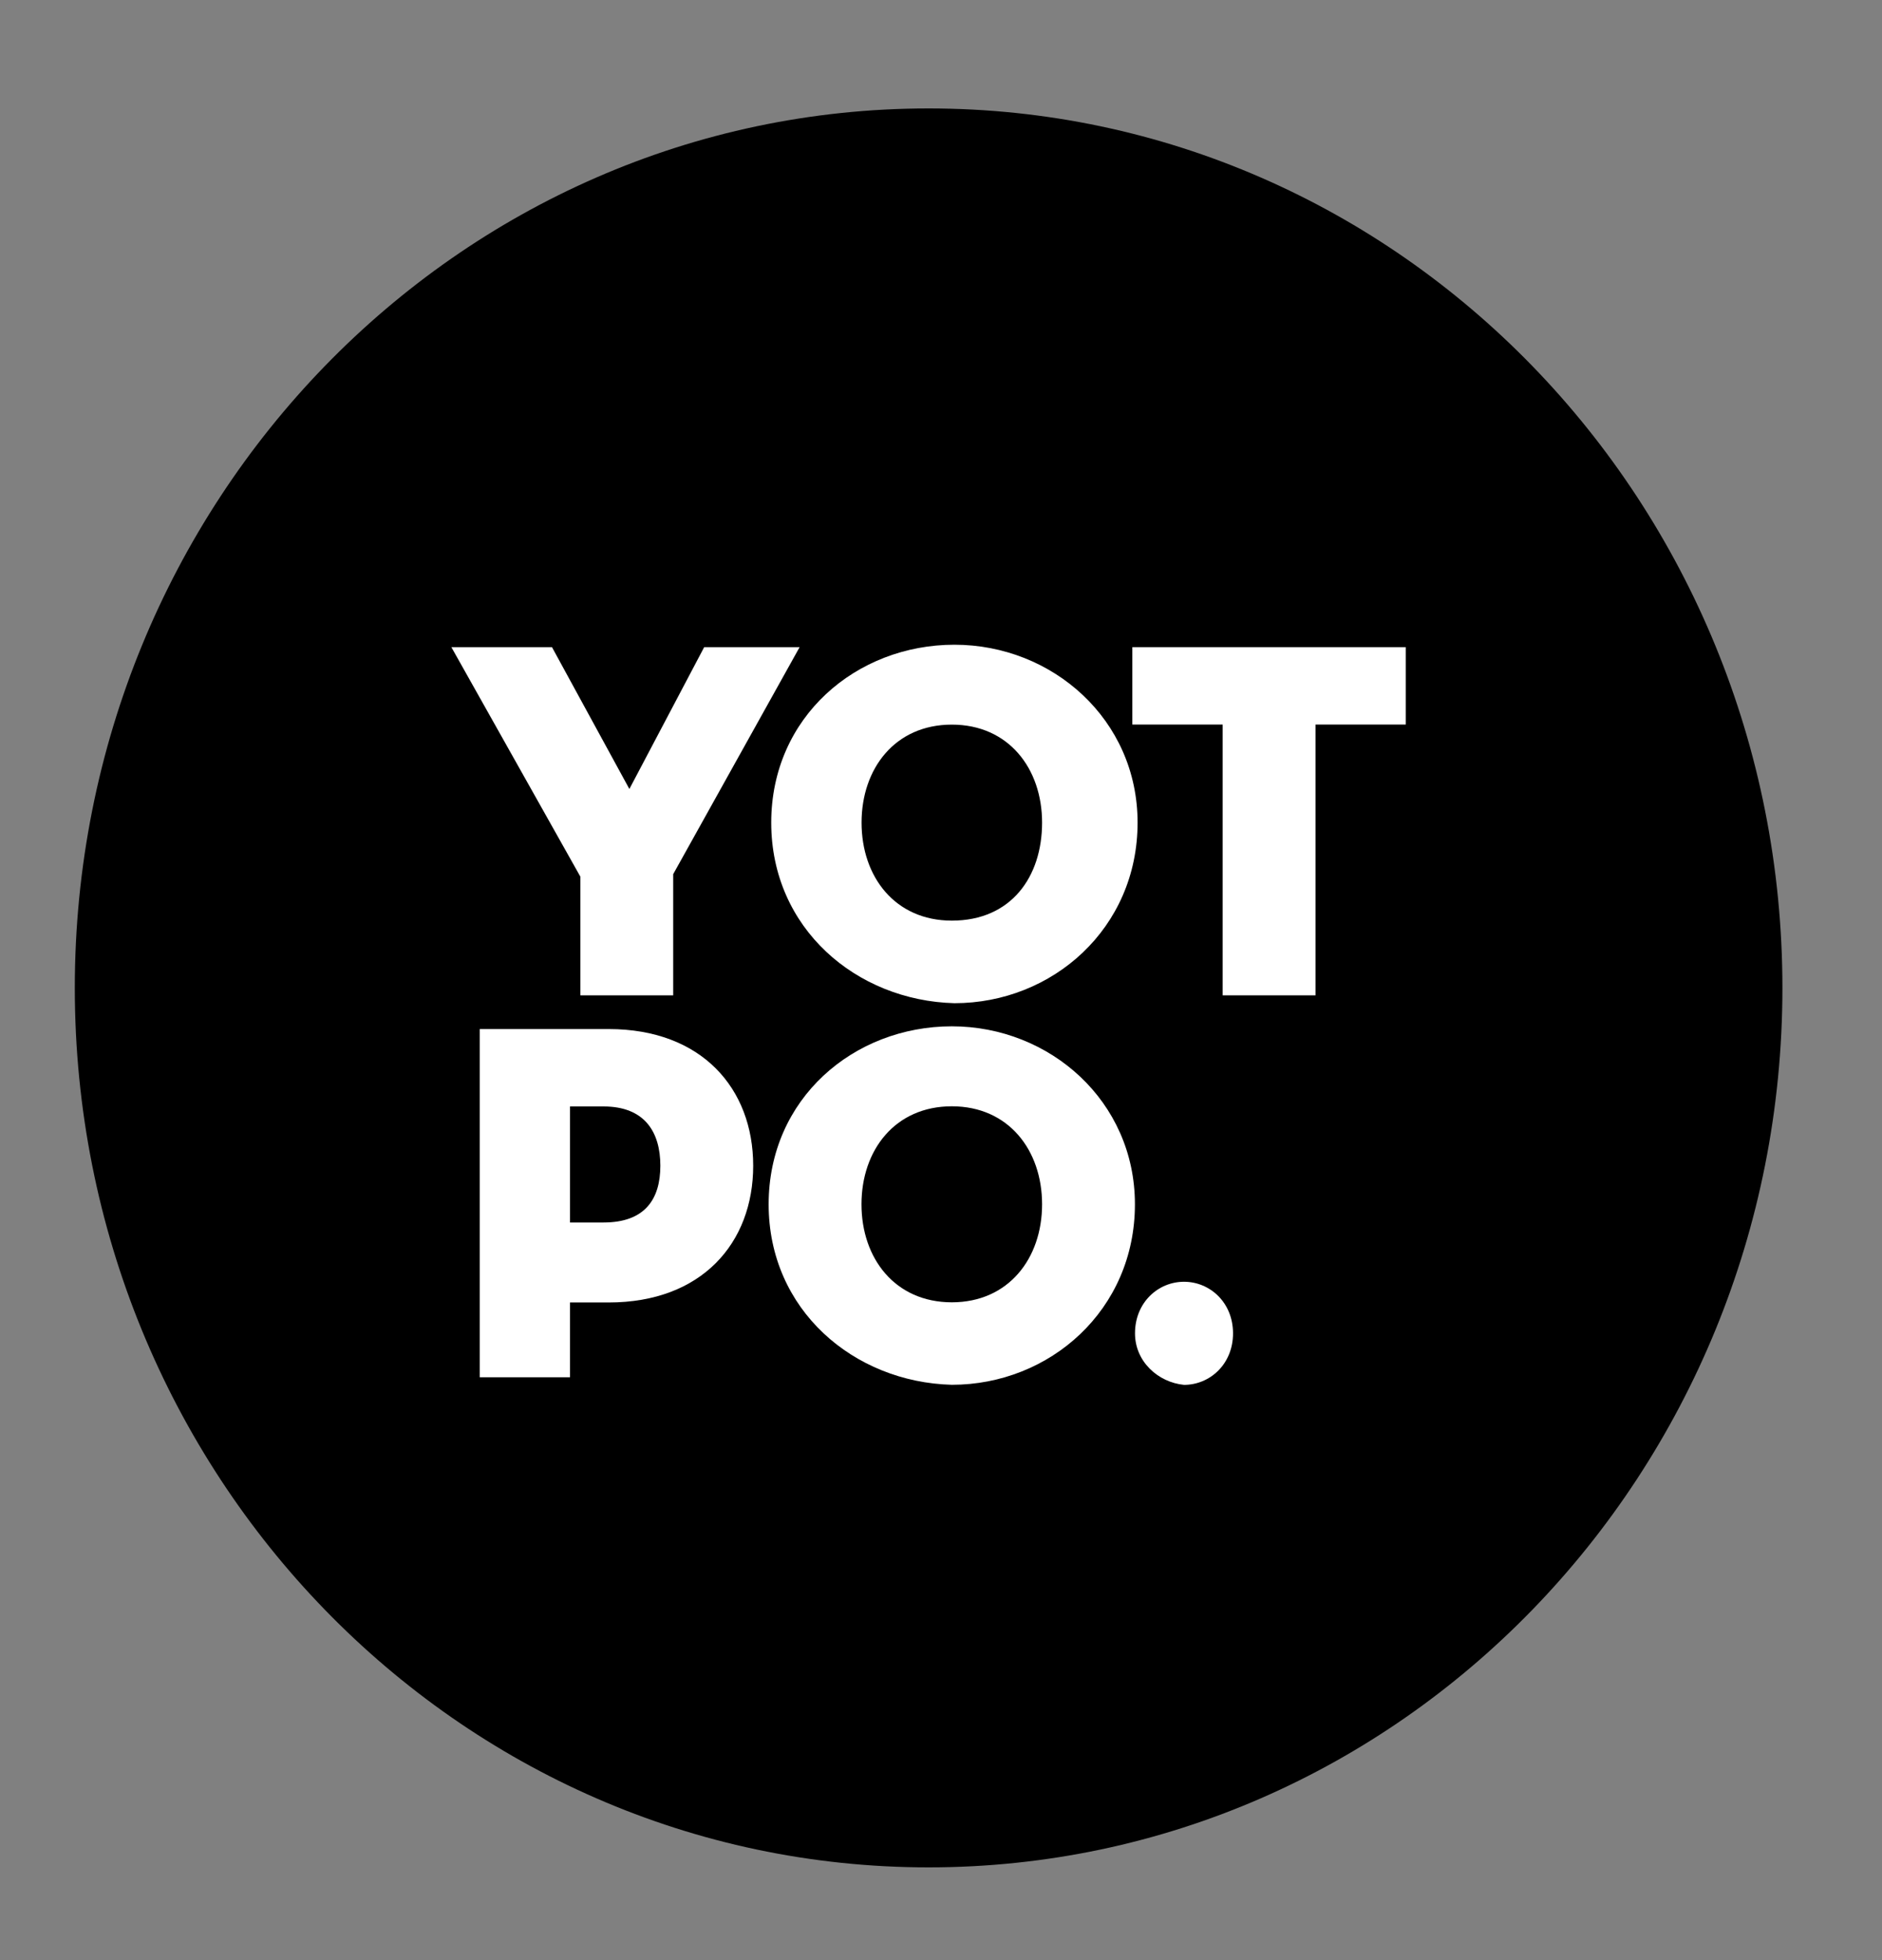
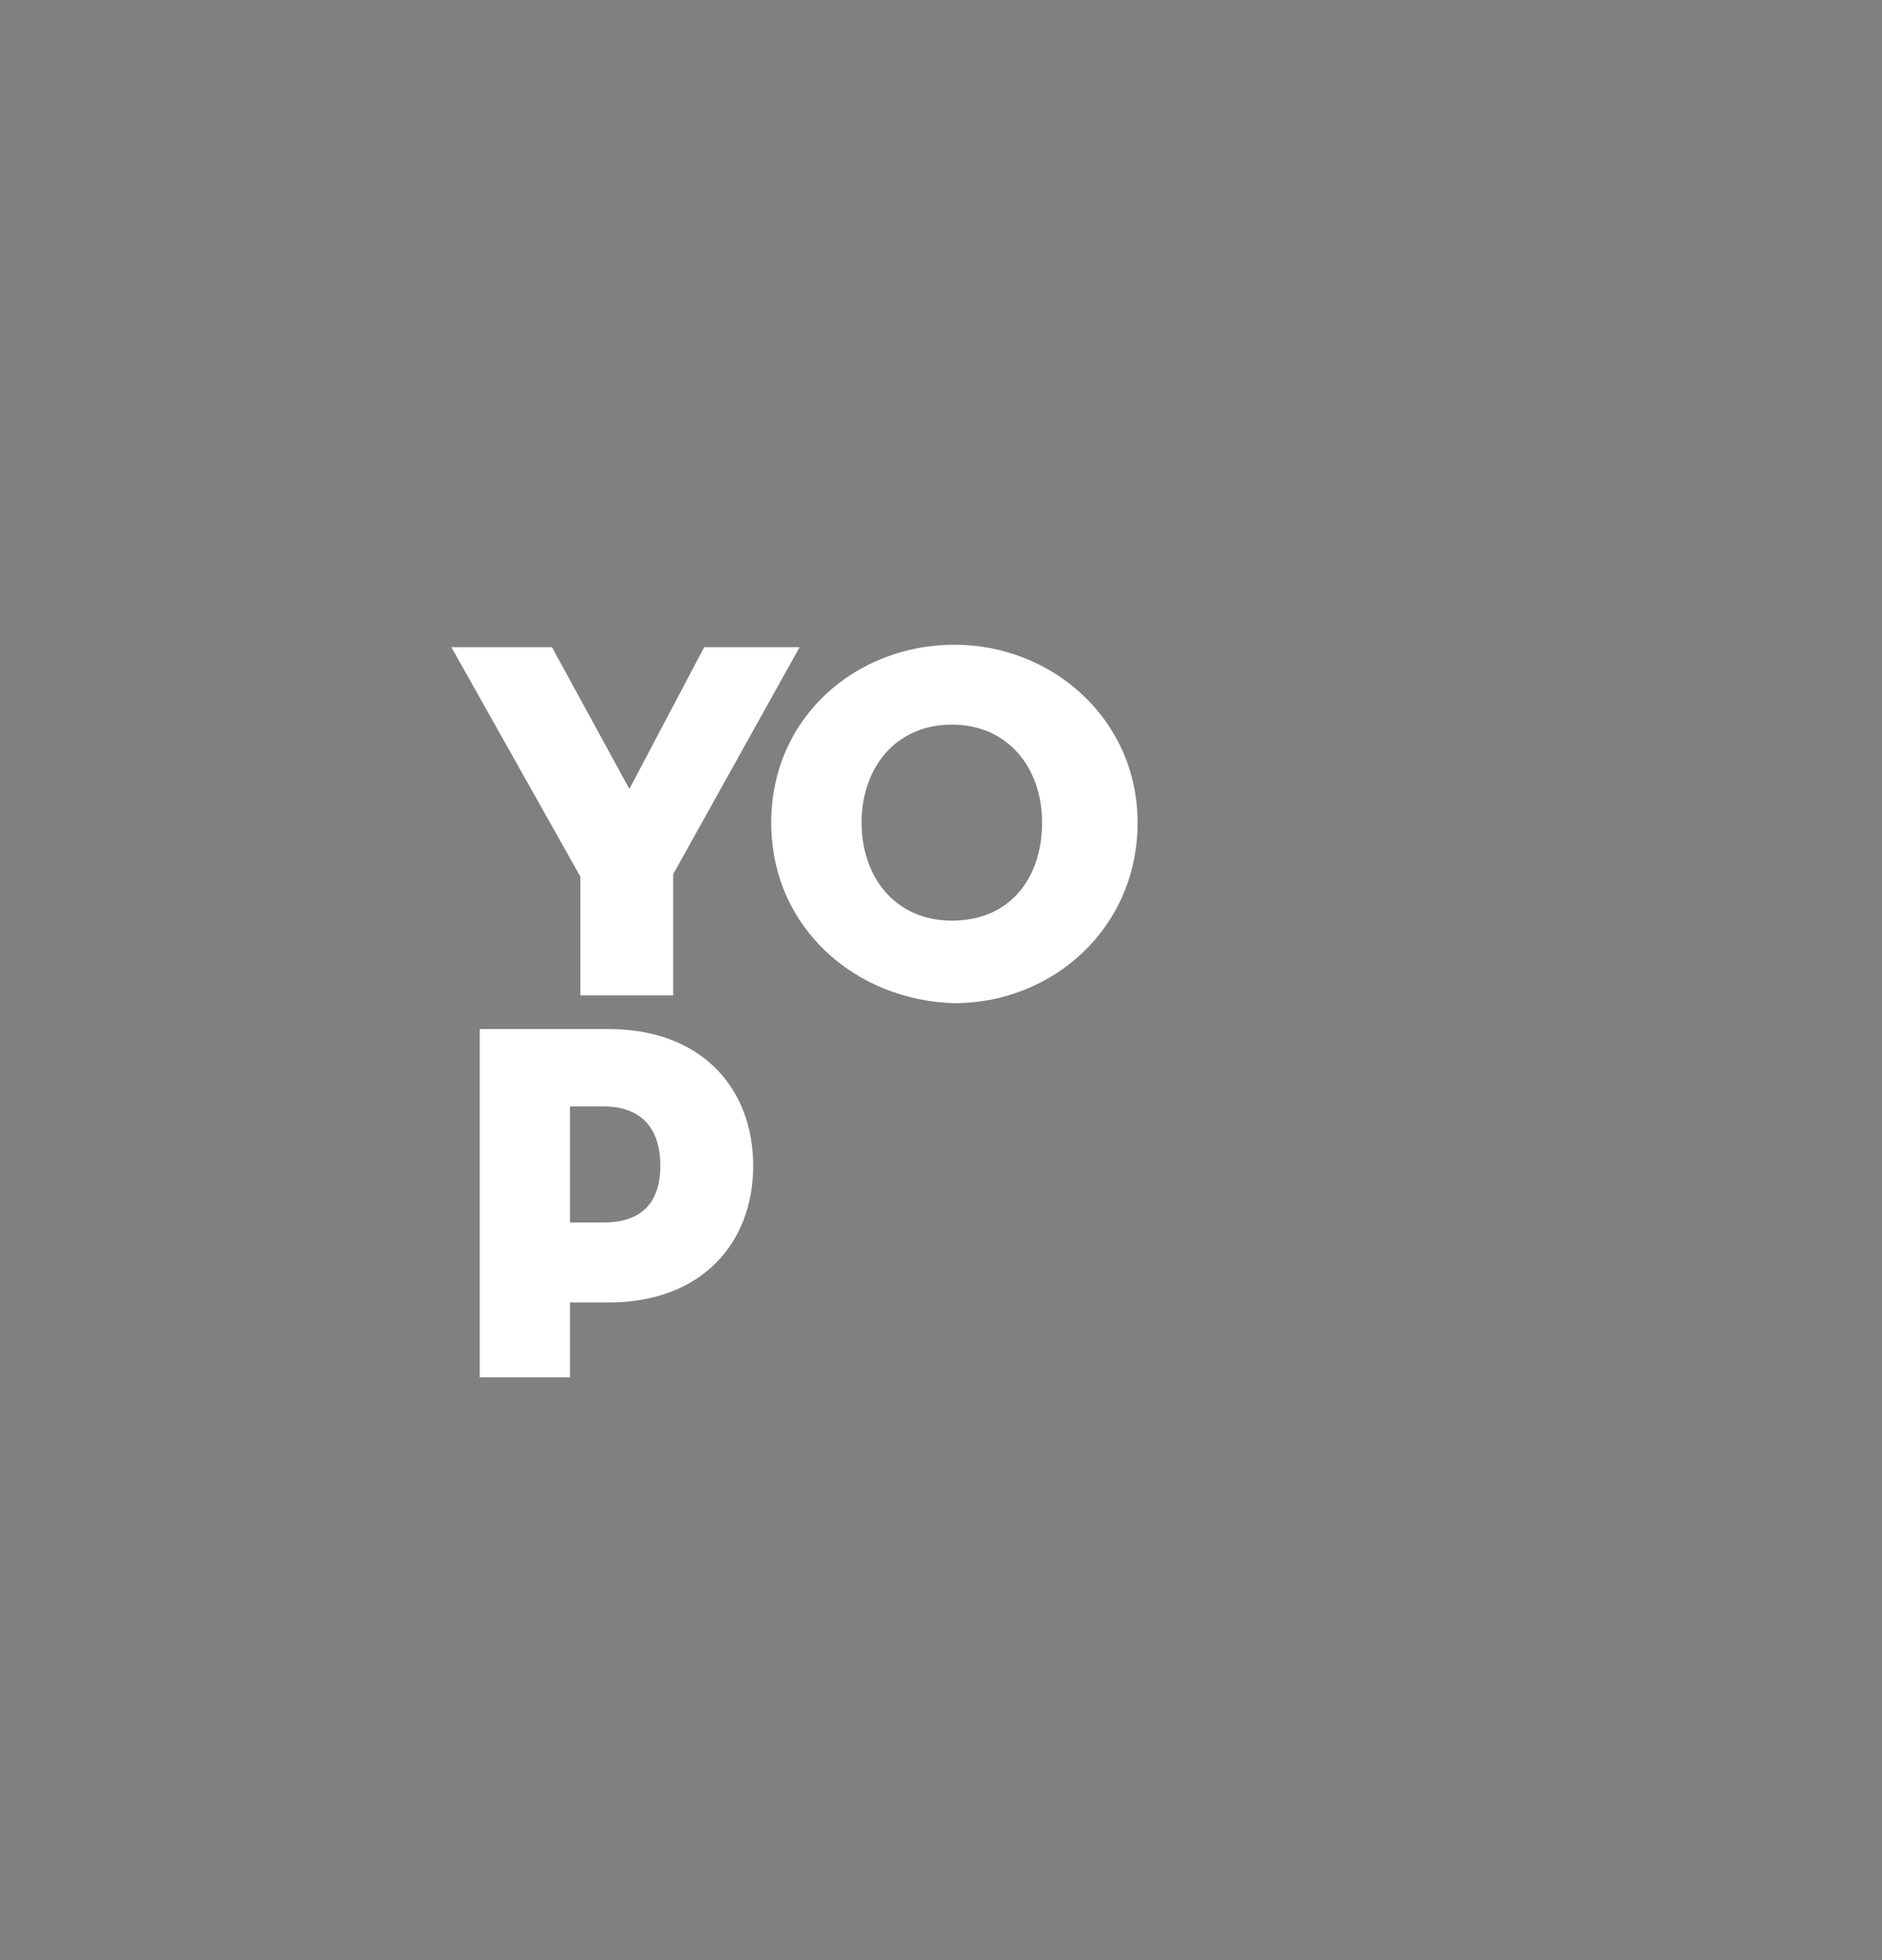
<svg xmlns="http://www.w3.org/2000/svg" width="24" height="25" viewBox="0 0 24 25" fill="none">
  <rect x="0" y="0" width="24" height="25" fill="#808080" stroke="none" />
-   <path d="M11.842 23.817C17.856 23.817 22.73 18.795 22.73 12.6C22.73 6.405 17.856 1.383 11.842 1.383C5.829 1.383 0.954 6.405 0.954 12.6C0.954 18.795 5.829 23.817 11.842 23.817Z" fill="black" />
  <path d="M5.756 8.254H7.039L8.026 10.063L8.98 8.254H10.197L8.585 11.149V12.695H7.401V11.181L5.756 8.254Z" fill="white" />
  <path d="M9.835 10.492C9.835 9.144 10.921 8.223 12.171 8.223C13.421 8.223 14.507 9.177 14.507 10.492C14.507 11.841 13.421 12.795 12.171 12.795C10.921 12.762 9.835 11.841 9.835 10.492ZM13.289 10.492C13.289 9.802 12.862 9.242 12.138 9.242C11.414 9.242 10.987 9.802 10.987 10.492C10.987 11.183 11.414 11.742 12.138 11.742C12.895 11.742 13.289 11.183 13.289 10.492Z" fill="white" />
-   <path d="M15.592 9.241H14.44V8.254H17.927V9.241H16.776V12.695H15.592V9.241Z" fill="white" />
  <path d="M7.269 17.566H6.118V13.125H7.763C8.947 13.125 9.605 13.882 9.605 14.868C9.605 15.855 8.947 16.612 7.763 16.612H7.269V17.566ZM7.697 15.592C8.223 15.592 8.421 15.296 8.421 14.868C8.421 14.441 8.223 14.112 7.697 14.112H7.269V15.592H7.697Z" fill="white" />
-   <path d="M9.802 15.36C9.802 14.011 10.888 13.09 12.138 13.09C13.388 13.09 14.473 14.044 14.473 15.36C14.473 16.708 13.388 17.662 12.138 17.662C10.888 17.629 9.802 16.708 9.802 15.36ZM13.289 15.36C13.289 14.669 12.861 14.11 12.138 14.11C11.414 14.11 10.986 14.669 10.986 15.36C10.986 16.05 11.414 16.61 12.138 16.61C12.861 16.61 13.289 16.05 13.289 15.36Z" fill="white" />
-   <path d="M14.474 17.006C14.474 16.611 14.77 16.348 15.099 16.348C15.428 16.348 15.724 16.611 15.724 17.006C15.724 17.4 15.428 17.663 15.099 17.663C14.77 17.631 14.474 17.367 14.474 17.006Z" fill="white" />
</svg>